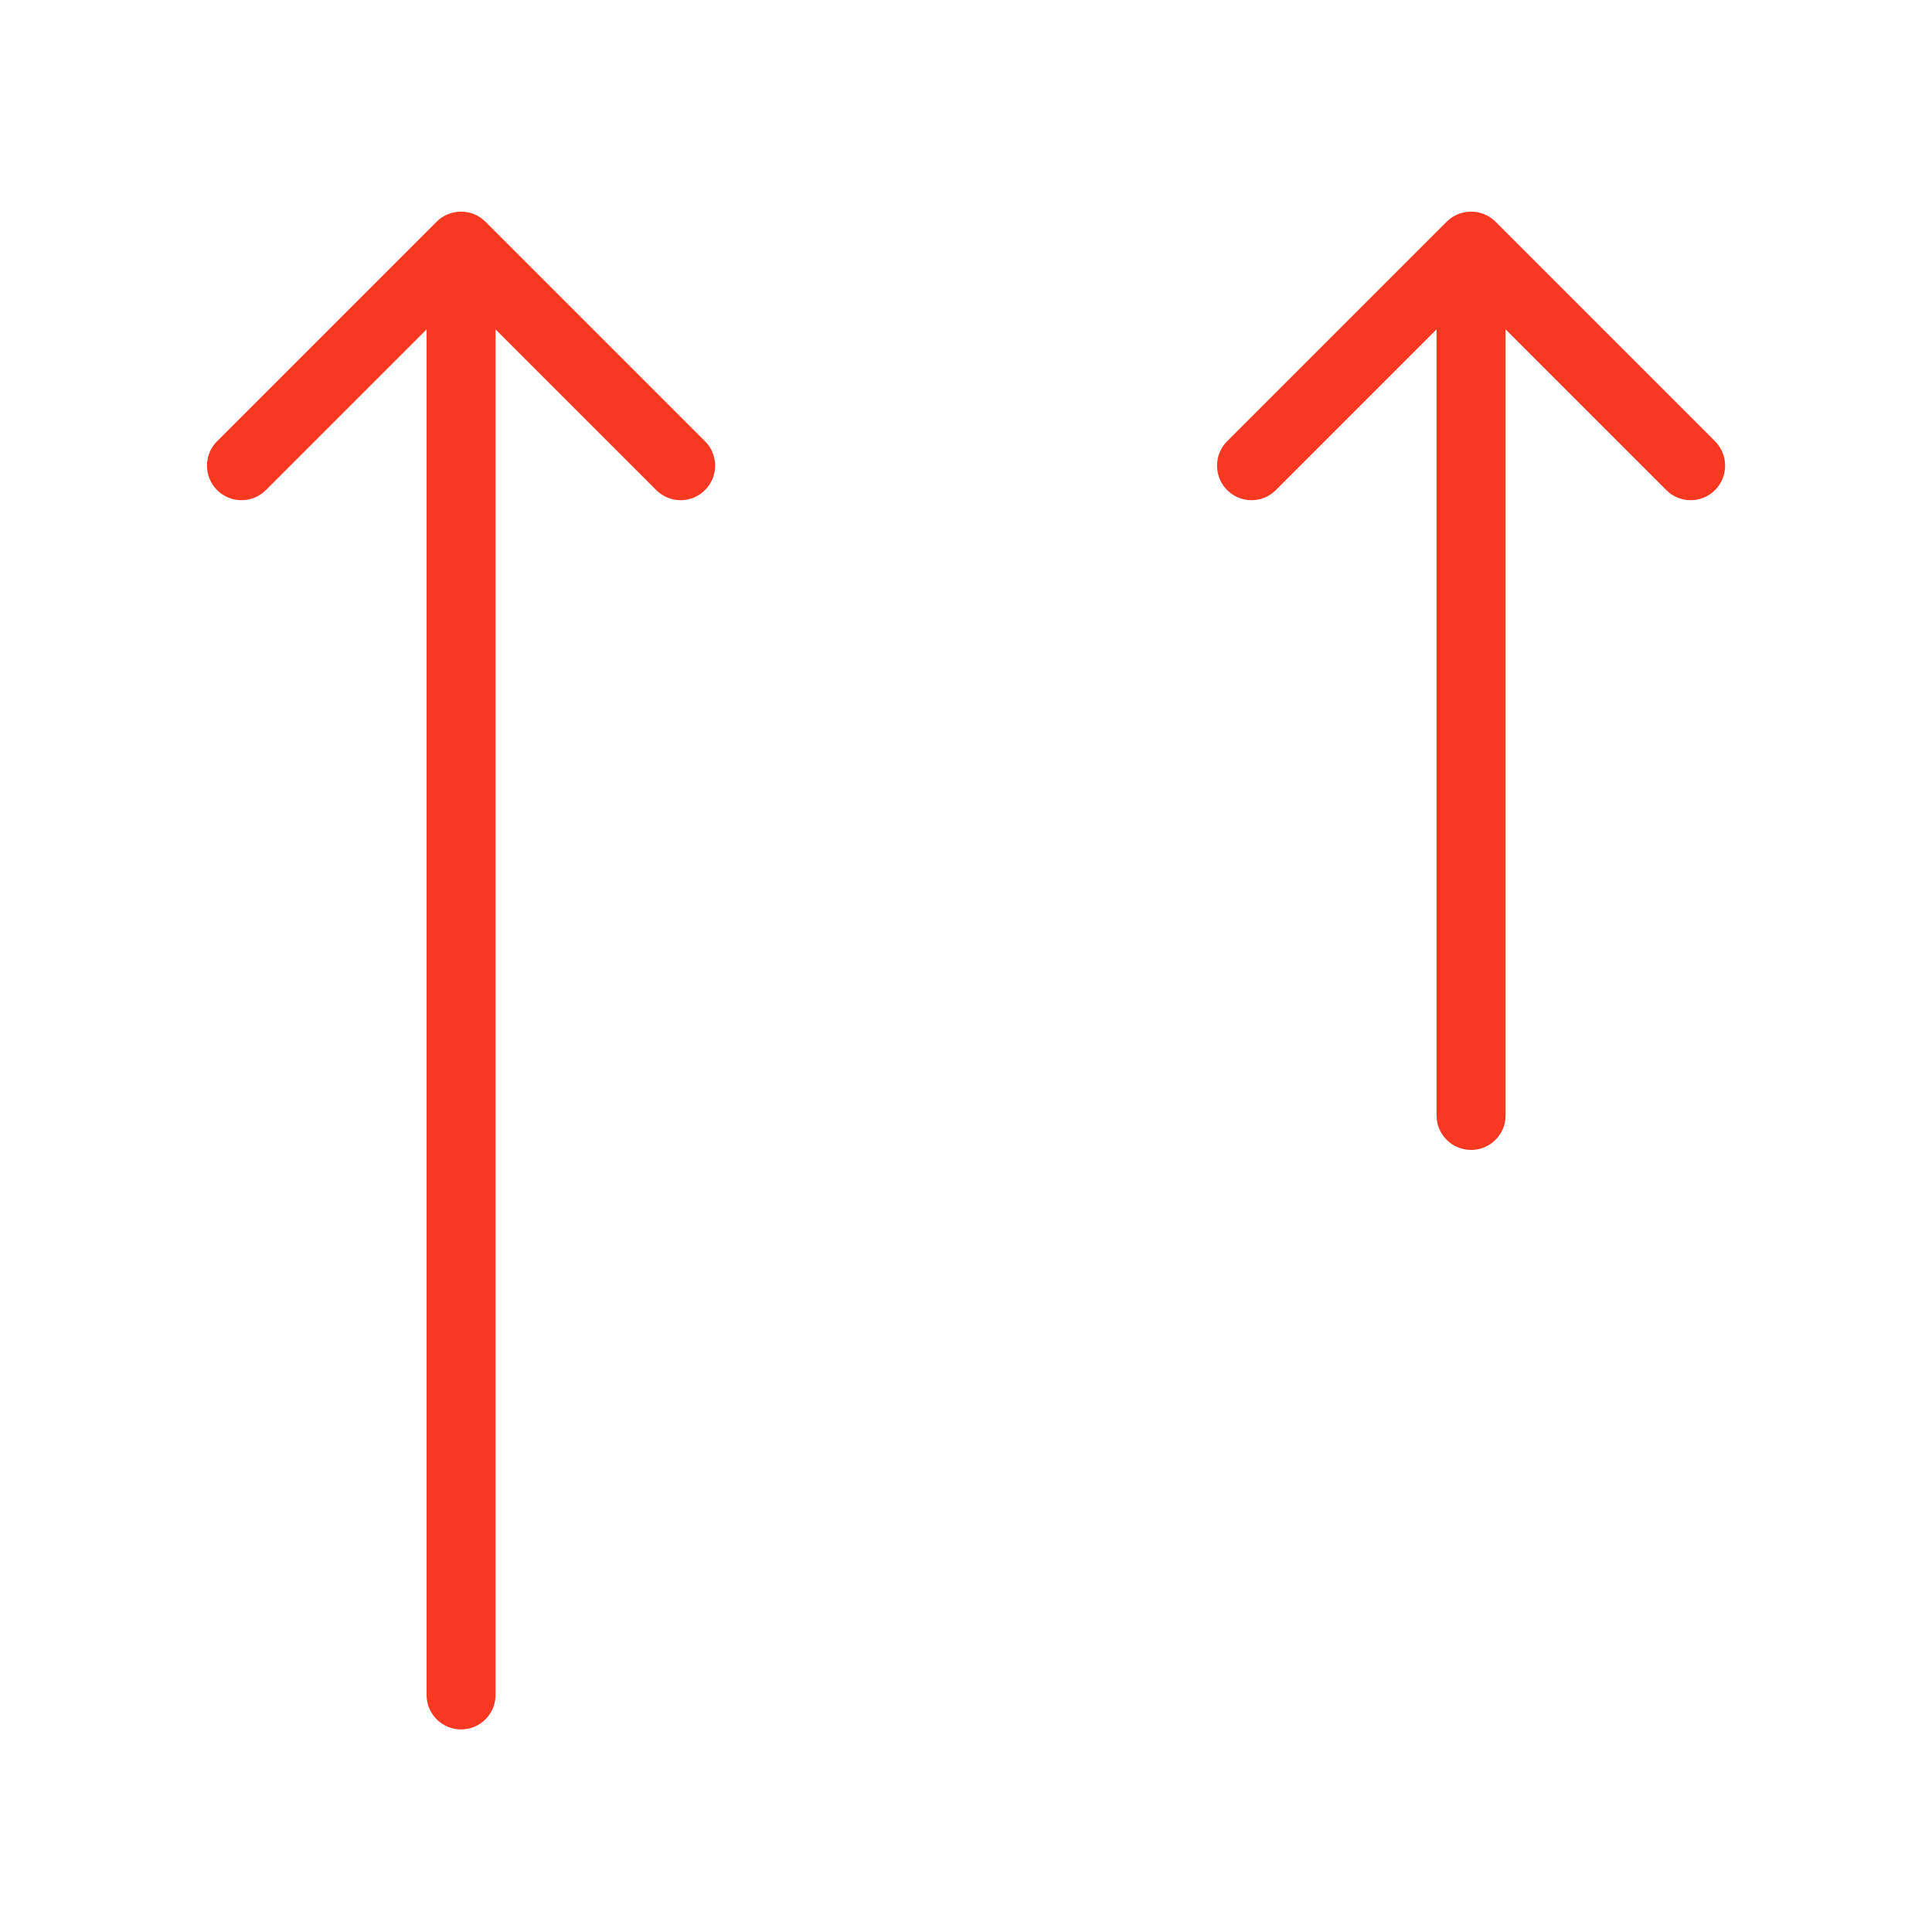
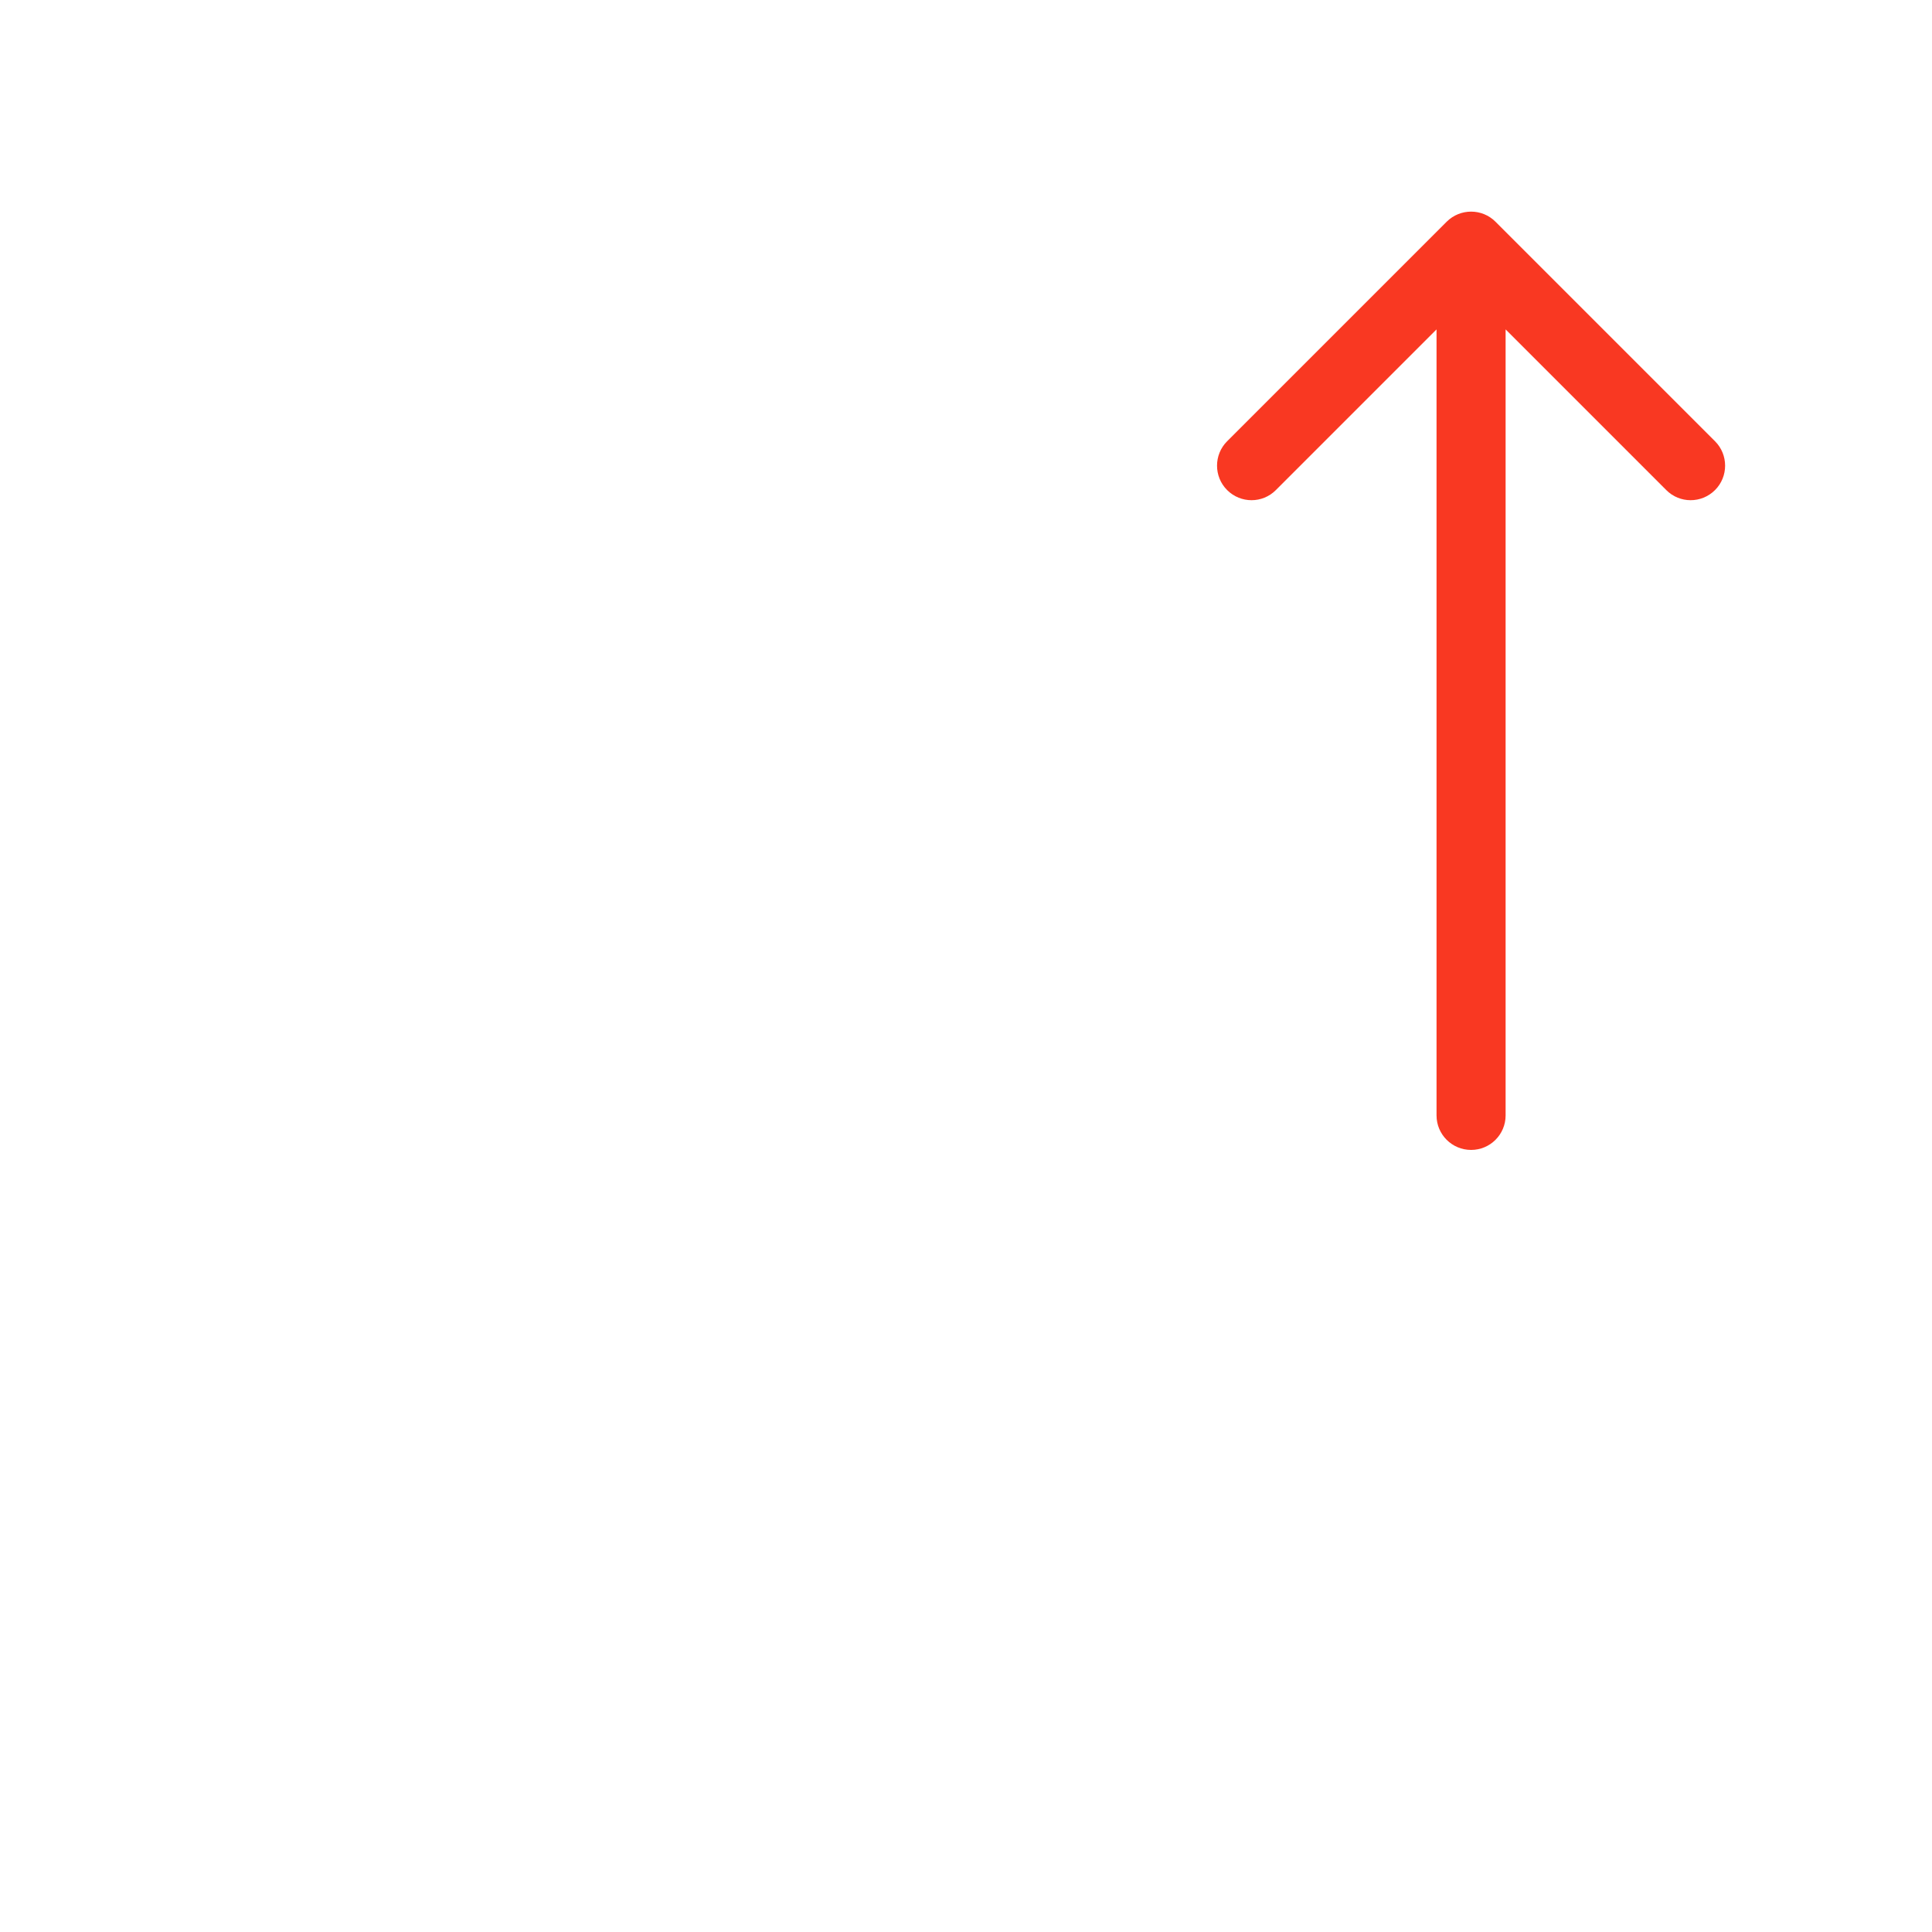
<svg xmlns="http://www.w3.org/2000/svg" width="20" height="20" viewBox="0 0 20 20" fill="none">
-   <path d="M5.025 2.295C4.886 2.156 4.66 2.156 4.52 2.295L2.247 4.568C2.108 4.707 2.108 4.934 2.247 5.073C2.387 5.213 2.613 5.213 2.753 5.073L4.416 3.41V17.546C4.416 17.743 4.576 17.903 4.773 17.903C4.97 17.903 5.13 17.743 5.13 17.546V3.41L6.793 5.073C6.933 5.213 7.159 5.213 7.298 5.073C7.438 4.934 7.438 4.707 7.298 4.568L5.025 2.295Z" fill="#F93822" />
  <path d="M15.481 2.295C15.342 2.156 15.116 2.156 14.976 2.295L12.703 4.568C12.564 4.707 12.564 4.934 12.703 5.073C12.843 5.213 13.069 5.213 13.208 5.073L14.871 3.41V11.547C14.871 11.744 15.031 11.904 15.229 11.904C15.426 11.904 15.586 11.744 15.586 11.547V3.41L17.249 5.073C17.388 5.213 17.614 5.213 17.754 5.073C17.893 4.934 17.893 4.707 17.754 4.568L15.481 2.295Z" fill="#F93822" />
</svg>